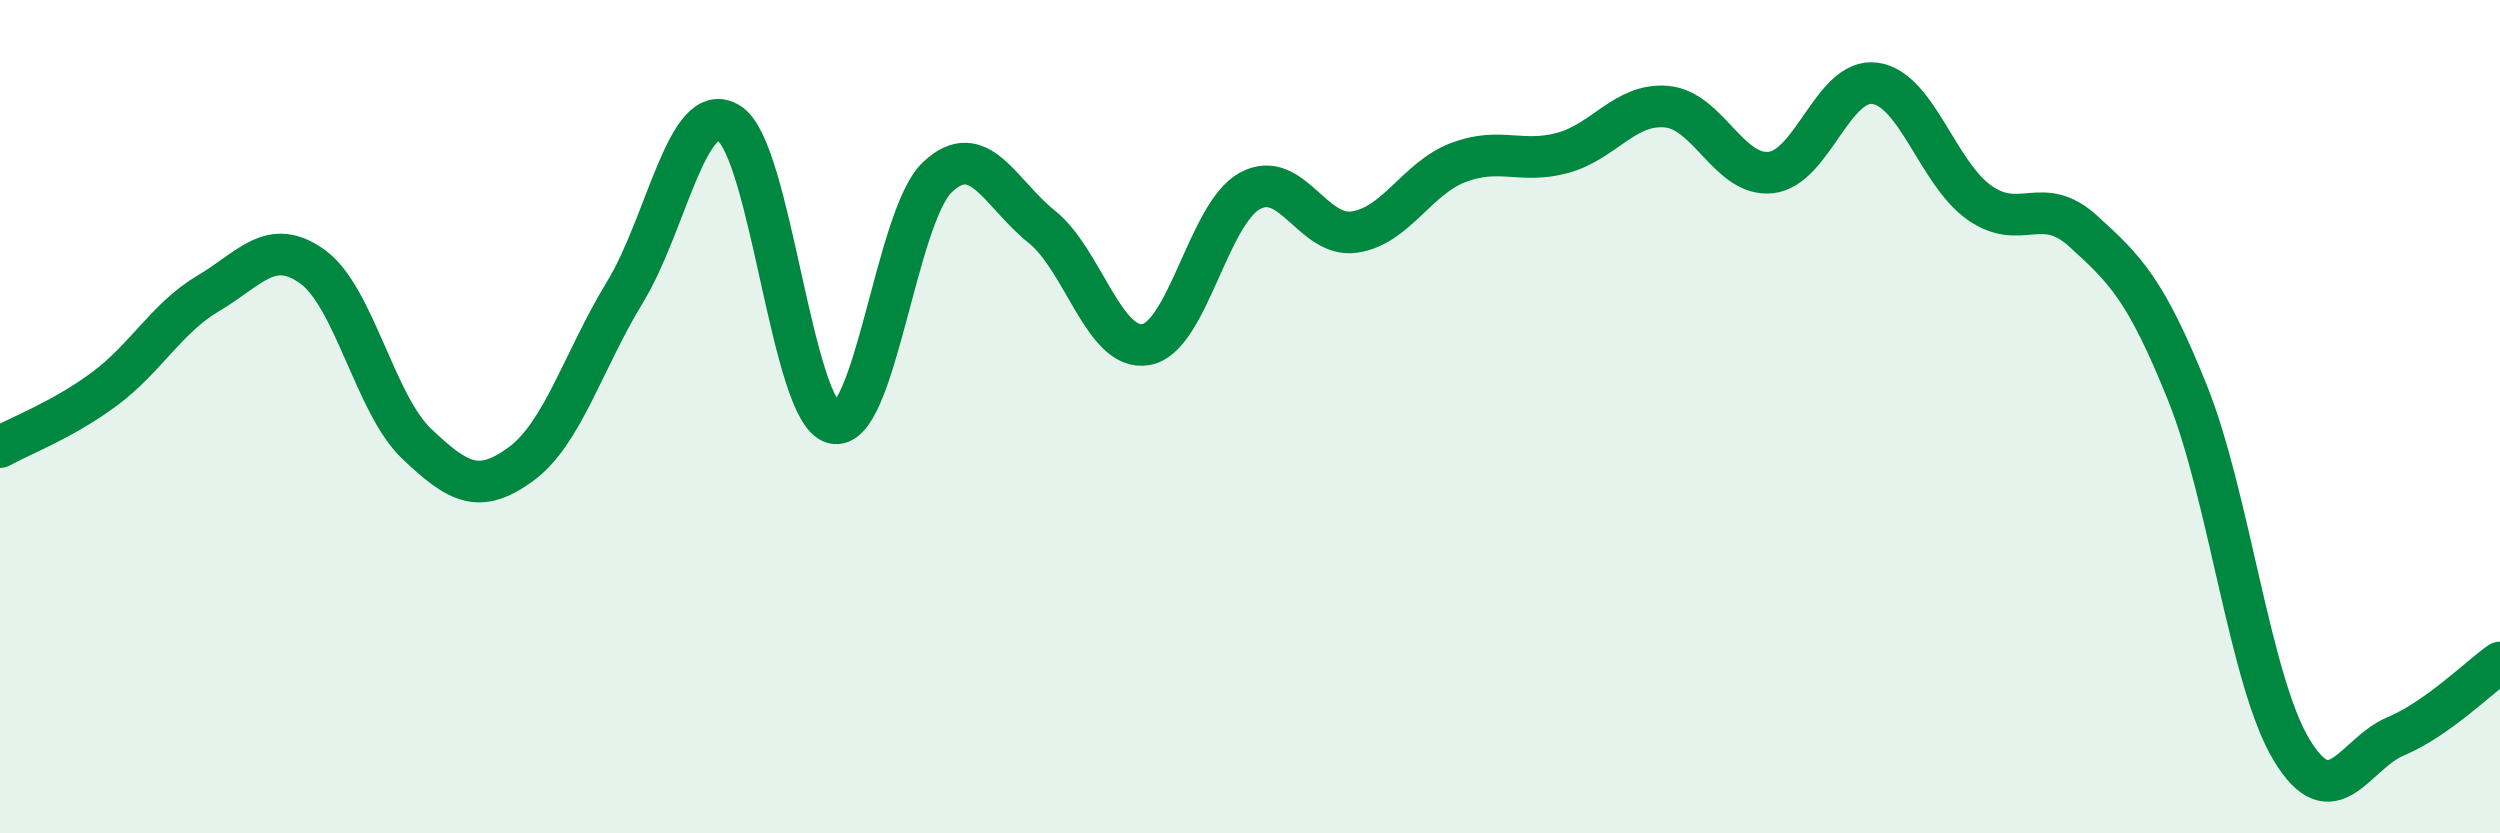
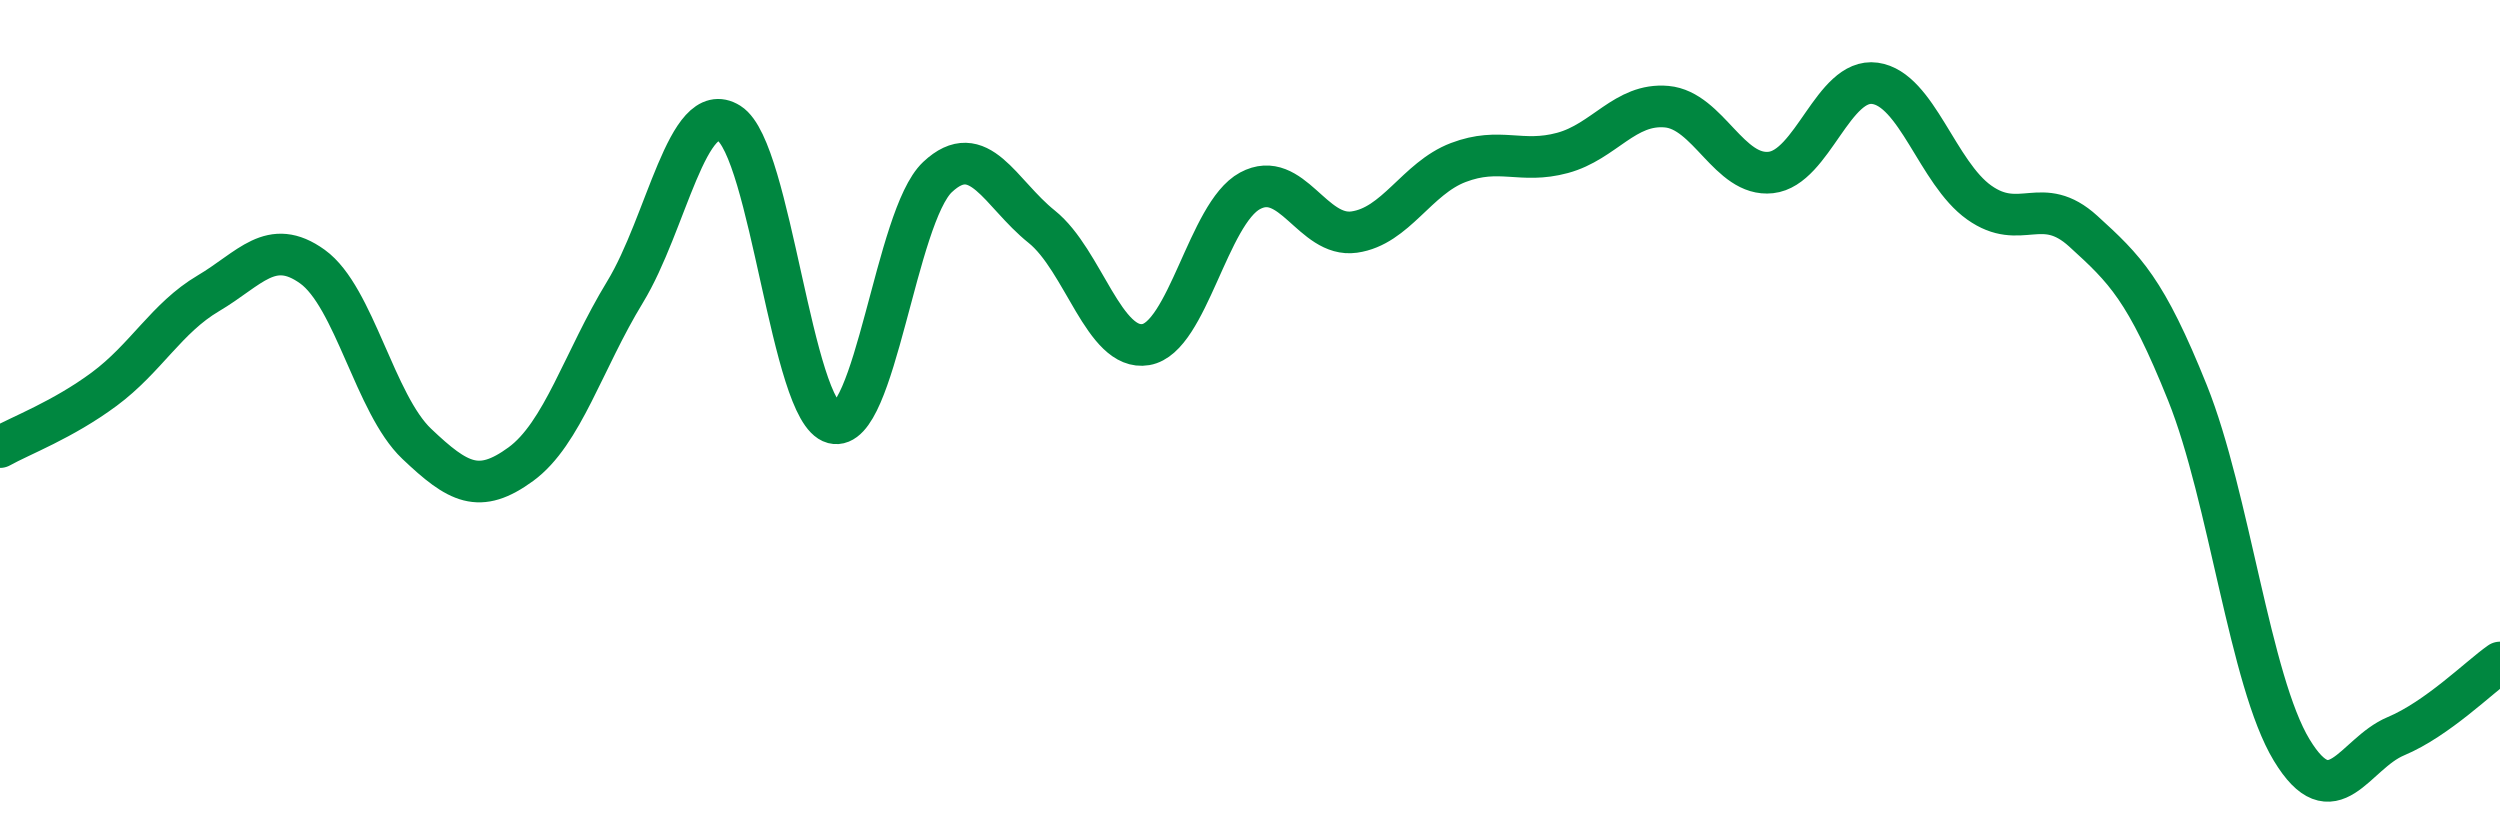
<svg xmlns="http://www.w3.org/2000/svg" width="60" height="20" viewBox="0 0 60 20">
-   <path d="M 0,10.73 C 0.5,10.45 1.5,10.08 2.5,9.34 C 3.5,8.6 4,7.63 5,7.04 C 6,6.45 6.5,5.68 7.5,6.4 C 8.5,7.12 9,9.7 10,10.65 C 11,11.6 11.5,11.87 12.5,11.14 C 13.5,10.41 14,8.65 15,7.01 C 16,5.37 16.5,2.33 17.5,2.96 C 18.5,3.59 19,9.89 20,10.15 C 21,10.41 21.5,5.19 22.5,4.25 C 23.5,3.31 24,4.64 25,5.44 C 26,6.24 26.5,8.44 27.5,8.27 C 28.5,8.1 29,5.12 30,4.58 C 31,4.04 31.5,5.71 32.5,5.57 C 33.5,5.43 34,4.28 35,3.9 C 36,3.52 36.5,3.94 37.5,3.67 C 38.5,3.4 39,2.47 40,2.56 C 41,2.65 41.5,4.25 42.5,4.14 C 43.5,4.03 44,1.86 45,2 C 46,2.14 46.5,4.15 47.5,4.86 C 48.5,5.57 49,4.64 50,5.55 C 51,6.46 51.5,6.94 52.5,9.43 C 53.5,11.92 54,16.35 55,18 C 56,19.65 56.5,18.09 57.5,17.67 C 58.5,17.25 59.5,16.25 60,15.9L60 20L0 20Z" fill="#008740" opacity="0.1" stroke-linecap="round" stroke-linejoin="round" />
  <path d="M 0,10.73 C 0.5,10.45 1.5,10.08 2.5,9.34 C 3.5,8.6 4,7.63 5,7.04 C 6,6.45 6.5,5.68 7.5,6.4 C 8.5,7.12 9,9.7 10,10.65 C 11,11.6 11.5,11.87 12.5,11.14 C 13.5,10.41 14,8.65 15,7.01 C 16,5.37 16.5,2.33 17.5,2.96 C 18.5,3.59 19,9.89 20,10.15 C 21,10.41 21.5,5.19 22.5,4.25 C 23.5,3.31 24,4.64 25,5.44 C 26,6.24 26.5,8.44 27.5,8.27 C 28.5,8.1 29,5.12 30,4.58 C 31,4.04 31.5,5.71 32.5,5.57 C 33.5,5.43 34,4.28 35,3.9 C 36,3.52 36.5,3.94 37.5,3.67 C 38.5,3.4 39,2.47 40,2.56 C 41,2.65 41.5,4.25 42.5,4.14 C 43.5,4.03 44,1.86 45,2 C 46,2.14 46.5,4.15 47.5,4.86 C 48.5,5.57 49,4.64 50,5.55 C 51,6.46 51.5,6.94 52.5,9.43 C 53.5,11.92 54,16.35 55,18 C 56,19.65 56.5,18.09 57.5,17.67 C 58.5,17.25 59.5,16.25 60,15.9" stroke="#008740" stroke-width="1" fill="none" stroke-linecap="round" stroke-linejoin="round" />
</svg>